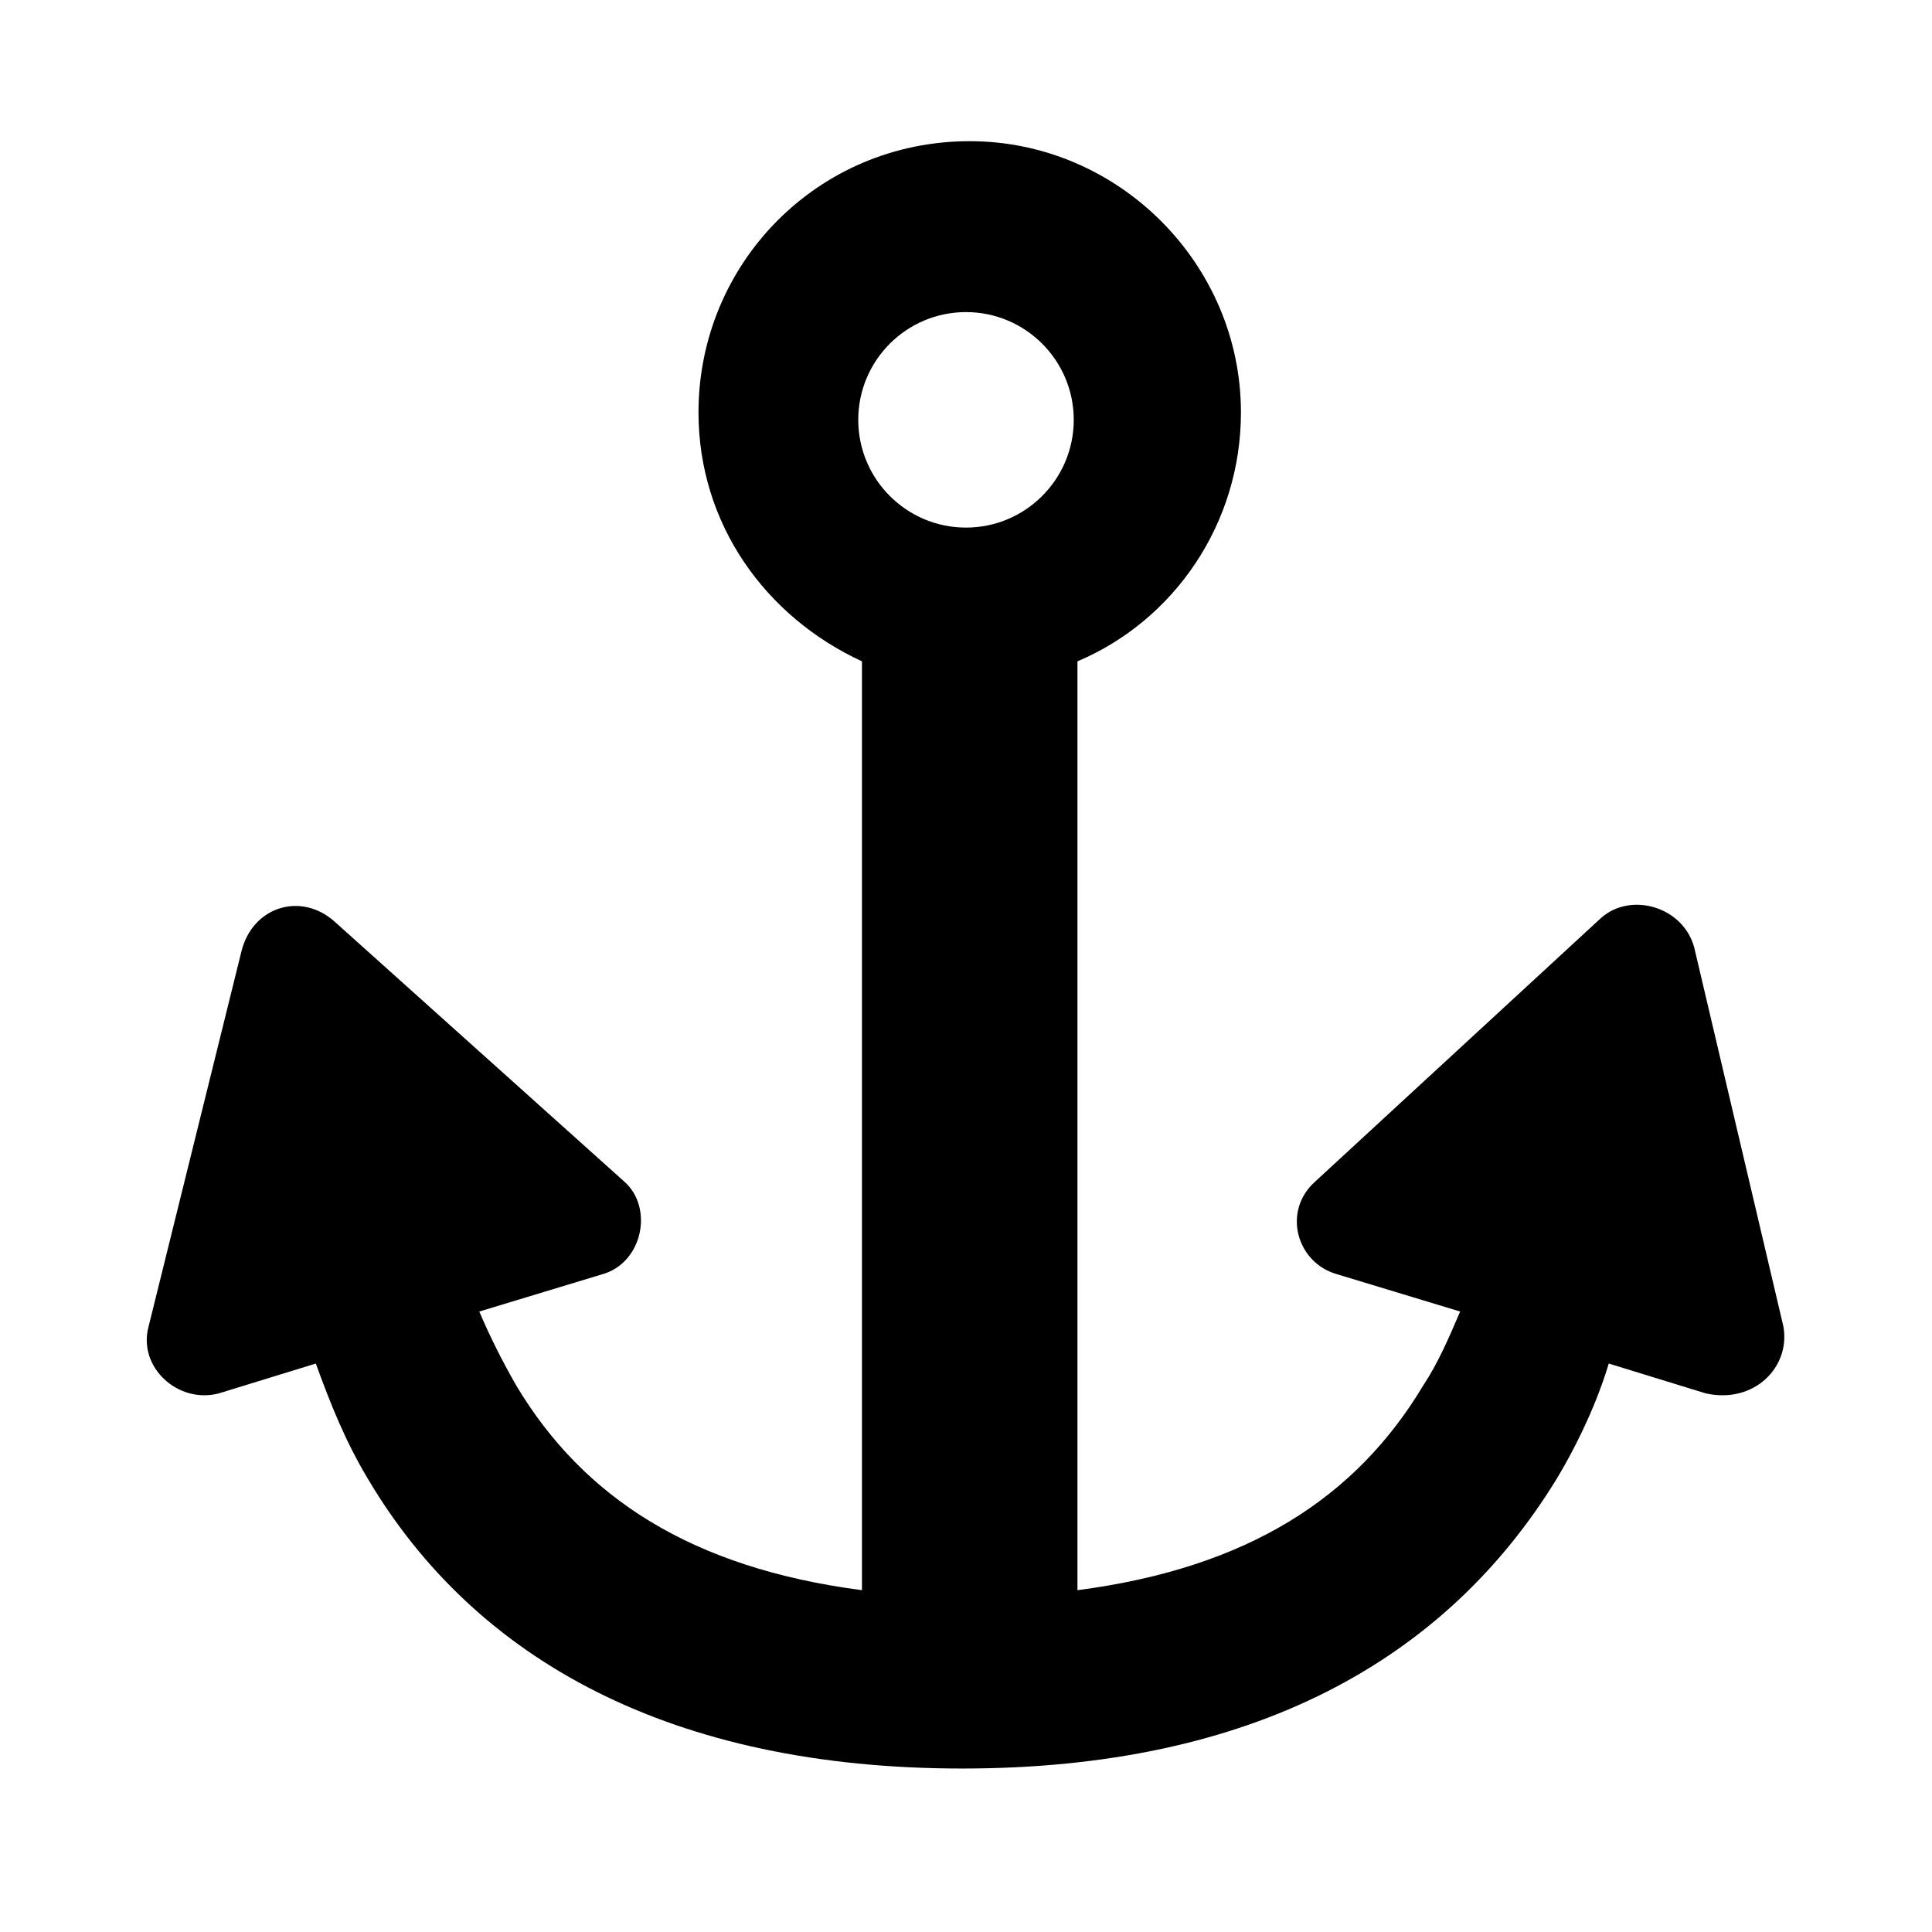
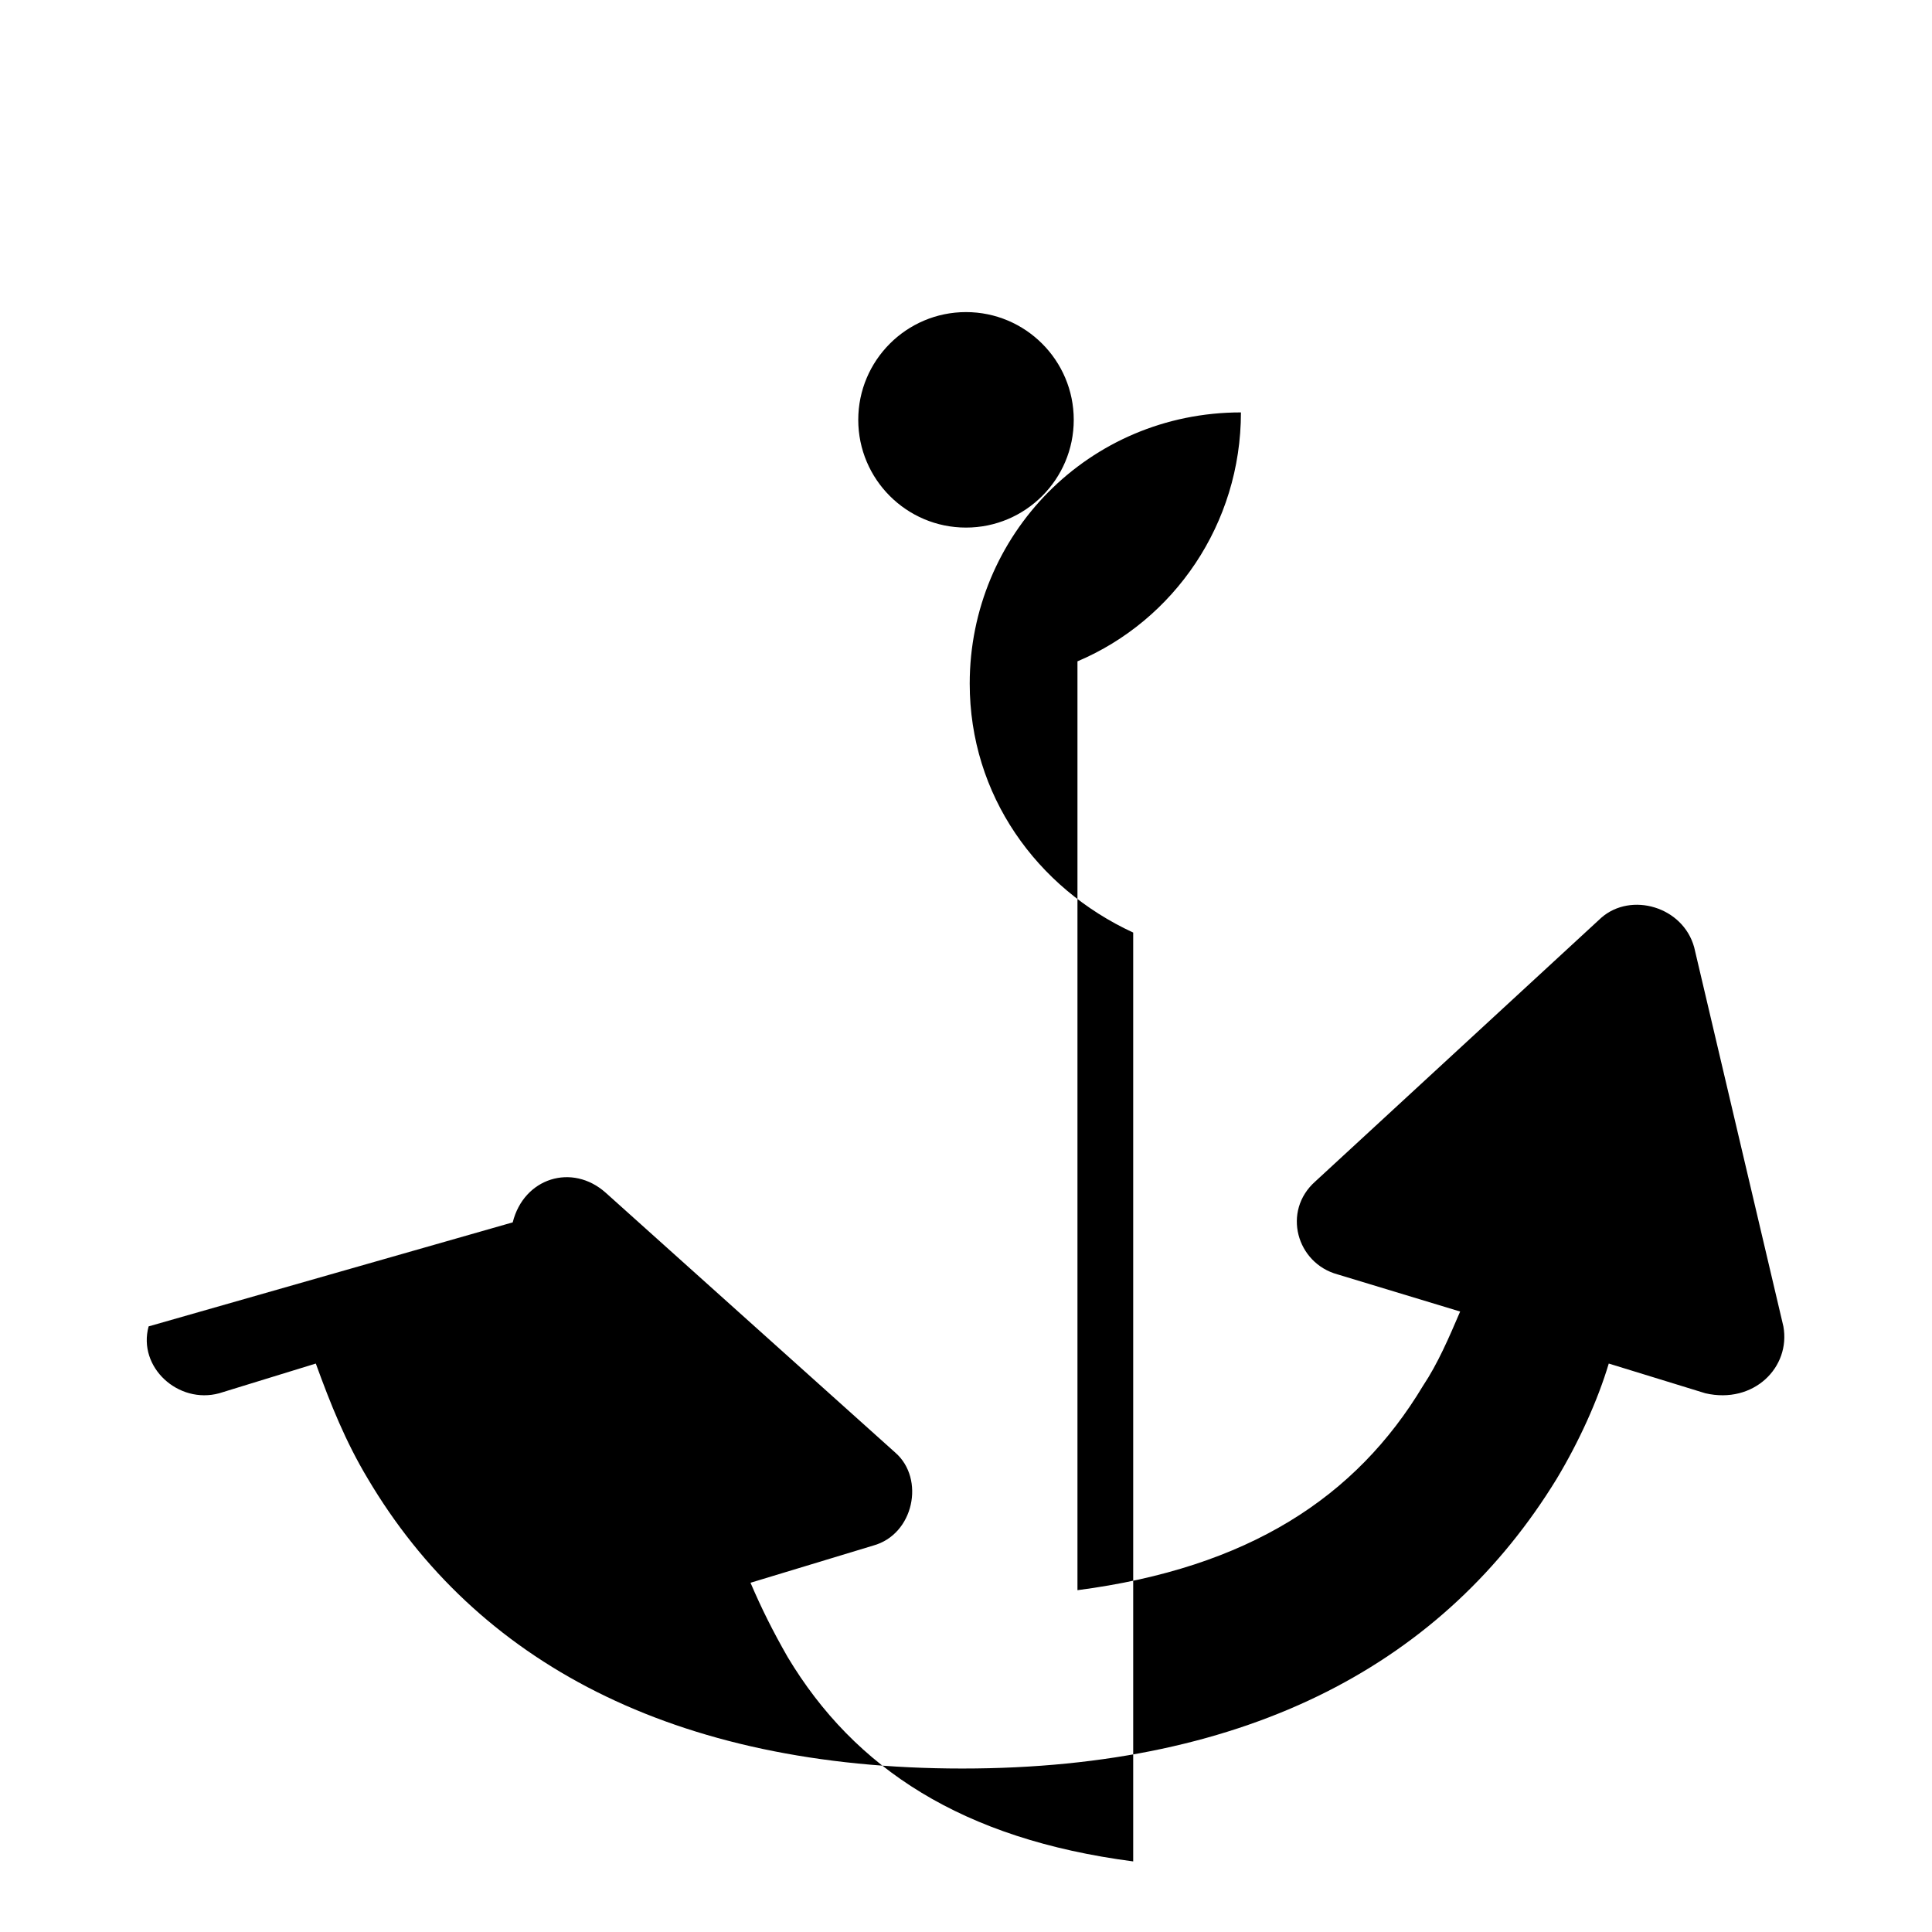
<svg xmlns="http://www.w3.org/2000/svg" fill="#000000" viewBox="0 0 52 52" width="52" height="52" enable-background="new 0 0 52 52" xml:space="preserve">
-   <path d="M48,35.7l-2.4-10.2c-0.3-1.1-1.7-1.5-2.5-0.8l-7.7,7.1c-0.9,0.8-0.5,2.2,0.6,2.5l3.3,1c-0.3,0.7-0.6,1.4-1,2  c-1.8,3-4.7,4.9-9.3,5.5v-25c2.6-1.1,4.4-3.7,4.4-6.7c0-4-3.3-7.3-7.3-7.3c-4.1,0-7.3,3.3-7.3,7.3c0,3,1.8,5.5,4.4,6.7v25  c-4.6-0.6-7.5-2.5-9.3-5.5c-0.4-0.7-0.7-1.3-1-2l3.3-1c1.1-0.3,1.4-1.8,0.6-2.5l-7.8-7c-0.9-0.8-2.2-0.4-2.5,0.8L4,35.7  c-0.3,1.1,0.8,2.1,1.9,1.8l2.6-0.8c0.4,1.1,0.8,2.1,1.4,3.1c2.9,4.9,8.2,7.8,16,7.8s13-2.9,16-7.8c0.6-1,1.1-2.1,1.4-3.1l2.6,0.8  C47.2,37.8,48.2,36.8,48,35.7z M26,14.2c-1.6,0-2.9-1.3-2.9-2.9s1.3-2.9,2.9-2.9s2.9,1.3,2.9,2.9S27.6,14.2,26,14.2z" />
+   <path d="M48,35.7l-2.4-10.2c-0.3-1.1-1.7-1.5-2.5-0.8l-7.7,7.1c-0.9,0.8-0.5,2.2,0.6,2.5l3.3,1c-0.3,0.7-0.6,1.4-1,2  c-1.8,3-4.7,4.9-9.3,5.5v-25c2.6-1.1,4.4-3.7,4.4-6.7c-4.1,0-7.3,3.3-7.3,7.3c0,3,1.8,5.5,4.4,6.7v25  c-4.6-0.6-7.5-2.5-9.3-5.5c-0.4-0.7-0.7-1.3-1-2l3.3-1c1.1-0.3,1.4-1.8,0.6-2.5l-7.8-7c-0.9-0.8-2.2-0.4-2.5,0.8L4,35.7  c-0.3,1.1,0.8,2.1,1.9,1.8l2.6-0.8c0.4,1.1,0.8,2.1,1.4,3.1c2.9,4.9,8.2,7.8,16,7.8s13-2.9,16-7.8c0.6-1,1.1-2.1,1.4-3.1l2.6,0.8  C47.2,37.8,48.2,36.8,48,35.7z M26,14.2c-1.6,0-2.9-1.3-2.9-2.9s1.3-2.9,2.9-2.9s2.9,1.3,2.9,2.9S27.6,14.2,26,14.2z" />
</svg>